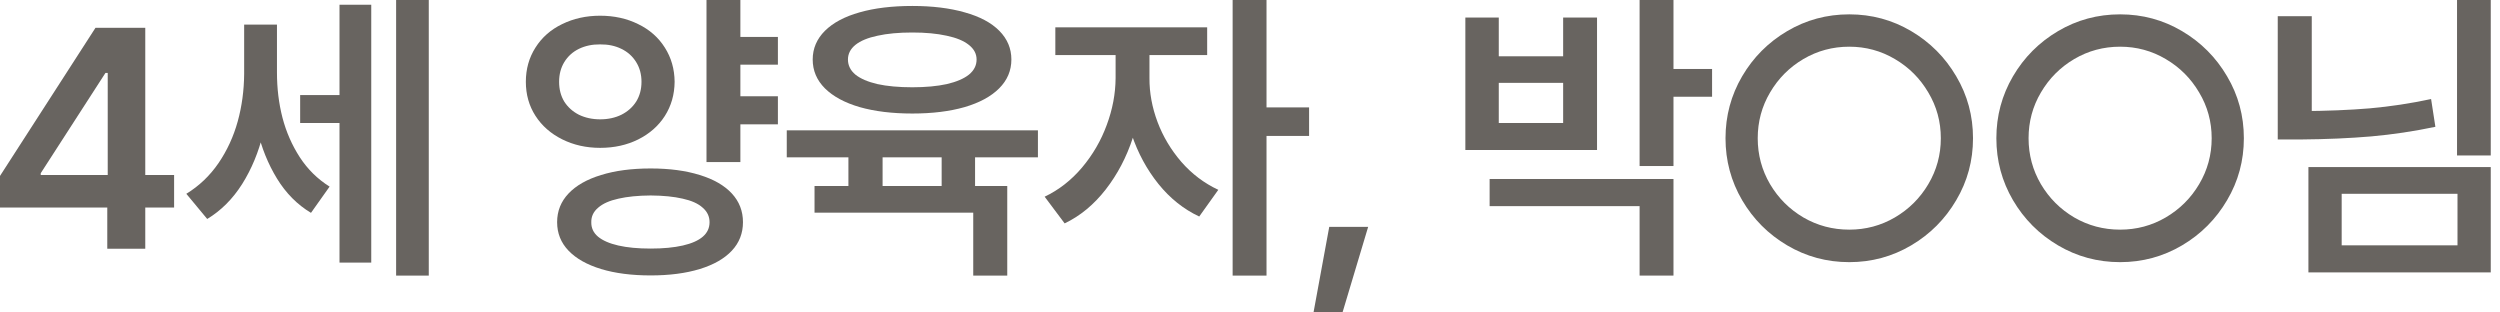
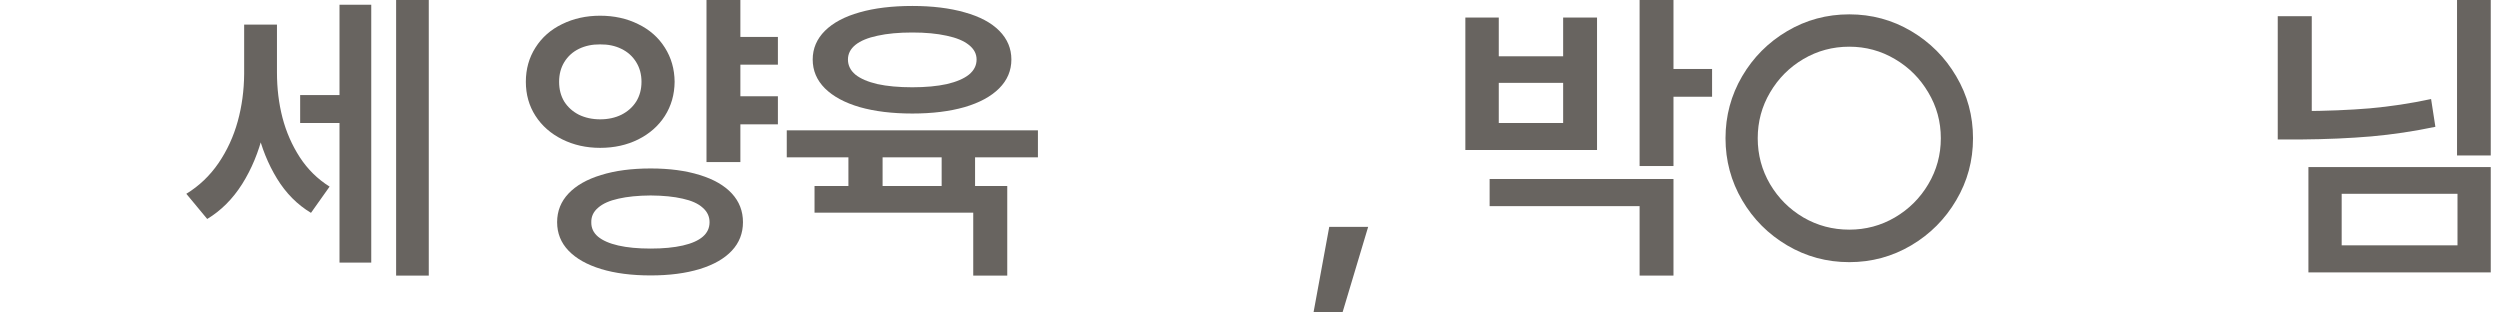
<svg xmlns="http://www.w3.org/2000/svg" fill="none" height="100%" overflow="visible" preserveAspectRatio="none" style="display: block;" viewBox="0 0 112 14" width="100%">
  <g id=" 5     \n     .">
    <path d="M111.586 6.966H110.075V0H111.586V6.966ZM103.567 5.776H102.043V0.725H103.567V5.776ZM103.089 4.977C104.219 4.972 105.245 4.931 106.165 4.854C107.09 4.771 108.006 4.632 108.913 4.437L109.105 5.681C108.152 5.881 107.195 6.025 106.233 6.111C105.272 6.193 104.224 6.239 103.089 6.248H102.043V4.977H103.089ZM111.586 12.202H103.417V7.485H111.586V12.202ZM104.907 10.992H110.096V8.682H104.907V10.992Z" fill="#686460" id="Vector" />
-     <path d="M94.981 11.744C93.974 11.744 93.047 11.493 92.199 10.992C91.351 10.491 90.679 9.816 90.182 8.969C89.686 8.121 89.437 7.196 89.437 6.193C89.437 5.191 89.686 4.266 90.182 3.418C90.679 2.57 91.351 1.896 92.199 1.395C93.047 0.893 93.974 0.643 94.981 0.643C95.984 0.643 96.909 0.893 97.757 1.395C98.604 1.896 99.276 2.57 99.773 3.418C100.275 4.266 100.525 5.191 100.525 6.193C100.525 7.196 100.275 8.121 99.773 8.969C99.276 9.816 98.604 10.491 97.757 10.992C96.909 11.493 95.984 11.744 94.981 11.744ZM94.981 10.288C95.719 10.288 96.401 10.106 97.025 9.741C97.654 9.372 98.153 8.875 98.522 8.251C98.896 7.622 99.083 6.936 99.083 6.193C99.083 5.451 98.896 4.767 98.522 4.143C98.153 3.514 97.654 3.015 97.025 2.646C96.401 2.276 95.719 2.092 94.981 2.092C94.238 2.092 93.552 2.276 92.924 2.646C92.299 3.015 91.802 3.514 91.433 4.143C91.064 4.767 90.88 5.451 90.88 6.193C90.88 6.936 91.064 7.622 91.433 8.251C91.802 8.875 92.299 9.372 92.924 9.741C93.552 10.106 94.238 10.288 94.981 10.288Z" fill="#686460" id="Vector_2" />
    <path d="M82.847 11.744C81.84 11.744 80.913 11.493 80.065 10.992C79.217 10.491 78.545 9.816 78.048 8.969C77.552 8.121 77.303 7.196 77.303 6.193C77.303 5.191 77.552 4.266 78.048 3.418C78.545 2.57 79.217 1.896 80.065 1.395C80.913 0.893 81.84 0.643 82.847 0.643C83.85 0.643 84.775 0.893 85.623 1.395C86.47 1.896 87.142 2.57 87.639 3.418C88.141 4.266 88.391 5.191 88.391 6.193C88.391 7.196 88.141 8.121 87.639 8.969C87.142 9.816 86.47 10.491 85.623 10.992C84.775 11.493 83.85 11.744 82.847 11.744ZM82.847 10.288C83.585 10.288 84.267 10.106 84.891 9.741C85.52 9.372 86.019 8.875 86.388 8.251C86.762 7.622 86.949 6.936 86.949 6.193C86.949 5.451 86.762 4.767 86.388 4.143C86.019 3.514 85.52 3.015 84.891 2.646C84.267 2.276 83.585 2.092 82.847 2.092C82.104 2.092 81.418 2.276 80.79 2.646C80.165 3.015 79.668 3.514 79.299 4.143C78.93 4.767 78.746 5.451 78.746 6.193C78.746 6.936 78.93 7.622 79.299 8.251C79.668 8.875 80.165 9.372 80.79 9.741C81.418 10.106 82.104 10.288 82.847 10.288Z" fill="#686460" id="Vector_3" />
    <path d="M74.972 7.438H73.454V0H74.972V7.438ZM76.701 4.334H74.541V3.09H76.701V4.334ZM74.972 12.346H73.454V9.235H66.735V8.019H74.972V12.346ZM67.145 2.522H70.029V0.786H71.547V6.72H65.648V0.786H67.145V2.522ZM70.029 5.51V3.712H67.145V5.51H70.029Z" fill="#686460" id="Vector_4" />
    <path d="M60.144 14H58.845L59.55 10.165H61.293L60.144 14Z" fill="#686460" id="Vector_5" />
-     <path d="M51.182 3.5C51.182 4.416 51.038 5.307 50.751 6.173C50.469 7.039 50.063 7.811 49.535 8.49C49.006 9.169 48.393 9.675 47.696 10.008L46.8 8.812C47.434 8.511 47.992 8.076 48.475 7.506C48.958 6.932 49.327 6.296 49.582 5.599C49.842 4.901 49.974 4.202 49.979 3.5V1.873H51.182V3.5ZM51.496 3.5C51.492 4.156 51.613 4.812 51.859 5.469C52.105 6.12 52.46 6.715 52.925 7.253C53.395 7.791 53.946 8.208 54.58 8.504L53.725 9.7C53.028 9.372 52.419 8.887 51.9 8.244C51.38 7.597 50.981 6.861 50.703 6.036C50.425 5.211 50.286 4.366 50.286 3.5V1.873H51.496V3.5ZM54.081 2.468H47.279V1.224H54.081V2.468ZM56.74 12.346H55.222V0H56.74V12.346ZM58.647 6.091H56.398V4.812H58.647V6.091Z" fill="#686460" id="Vector_6" />
    <path d="M39.54 8.866H38.009V6.412H39.54V8.866ZM43.683 8.853H42.186V6.412H43.683V8.853ZM46.499 7.048H35.247V5.838H46.499V7.048ZM45.125 12.346H43.601V9.529H36.491V8.333H45.125V12.346ZM40.873 0.267C41.766 0.267 42.548 0.362 43.218 0.554C43.892 0.741 44.41 1.016 44.77 1.381C45.13 1.745 45.31 2.174 45.31 2.666C45.31 3.163 45.127 3.593 44.763 3.958C44.398 4.323 43.881 4.603 43.211 4.799C42.546 4.99 41.766 5.086 40.873 5.086C39.971 5.086 39.185 4.99 38.515 4.799C37.845 4.603 37.325 4.323 36.956 3.958C36.592 3.593 36.409 3.163 36.409 2.666C36.409 2.174 36.592 1.745 36.956 1.381C37.325 1.016 37.843 0.741 38.508 0.554C39.178 0.362 39.966 0.267 40.873 0.267ZM40.873 1.456C40.267 1.456 39.748 1.504 39.315 1.6C38.882 1.691 38.551 1.827 38.323 2.01C38.1 2.192 37.988 2.411 37.988 2.666C37.988 2.93 38.1 3.156 38.323 3.343C38.551 3.525 38.879 3.666 39.308 3.767C39.741 3.862 40.263 3.91 40.873 3.91C41.47 3.91 41.985 3.862 42.418 3.767C42.851 3.666 43.181 3.525 43.409 3.343C43.637 3.156 43.751 2.93 43.751 2.666C43.751 2.411 43.635 2.192 43.403 2.01C43.175 1.827 42.844 1.691 42.411 1.6C41.978 1.504 41.466 1.456 40.873 1.456Z" fill="#686460" id="Vector_7" />
    <path d="M34.85 2.898H32.704V1.654H34.85V2.898ZM34.85 5.571H32.704V4.313H34.85V5.571ZM26.887 0.704C27.515 0.704 28.083 0.829 28.589 1.08C29.099 1.326 29.498 1.677 29.785 2.133C30.072 2.584 30.218 3.094 30.223 3.664C30.218 4.234 30.072 4.744 29.785 5.195C29.498 5.642 29.099 5.993 28.589 6.248C28.083 6.499 27.515 6.624 26.887 6.624C26.262 6.624 25.695 6.496 25.184 6.241C24.674 5.986 24.275 5.635 23.988 5.188C23.701 4.742 23.558 4.234 23.558 3.664C23.558 3.094 23.701 2.584 23.988 2.133C24.275 1.677 24.674 1.326 25.184 1.08C25.695 0.829 26.262 0.704 26.887 0.704ZM26.887 1.989C26.536 1.985 26.219 2.051 25.936 2.188C25.658 2.324 25.44 2.522 25.28 2.782C25.125 3.037 25.048 3.331 25.048 3.664C25.048 4.001 25.125 4.298 25.28 4.553C25.44 4.803 25.658 4.999 25.936 5.141C26.219 5.277 26.536 5.346 26.887 5.346C27.242 5.346 27.559 5.277 27.837 5.141C28.119 4.999 28.34 4.803 28.5 4.553C28.659 4.298 28.739 4.001 28.739 3.664C28.739 3.331 28.659 3.037 28.5 2.782C28.34 2.522 28.119 2.324 27.837 2.188C27.559 2.051 27.242 1.985 26.887 1.989ZM33.169 7.26H31.651V0H33.169V7.26ZM29.149 7.547C29.992 7.547 30.726 7.645 31.35 7.841C31.975 8.032 32.453 8.308 32.786 8.668C33.119 9.028 33.285 9.456 33.285 9.953C33.285 10.45 33.119 10.876 32.786 11.231C32.453 11.587 31.975 11.86 31.35 12.052C30.726 12.243 29.992 12.339 29.149 12.339C28.297 12.339 27.556 12.243 26.928 12.052C26.299 11.86 25.813 11.587 25.471 11.231C25.13 10.876 24.959 10.45 24.959 9.953C24.959 9.456 25.13 9.028 25.471 8.668C25.813 8.308 26.299 8.032 26.928 7.841C27.556 7.645 28.297 7.547 29.149 7.547ZM29.149 8.757C28.584 8.761 28.103 8.809 27.707 8.9C27.31 8.987 27.007 9.121 26.798 9.304C26.588 9.481 26.485 9.698 26.49 9.953C26.485 10.213 26.586 10.429 26.791 10.602C27 10.776 27.304 10.908 27.7 10.999C28.096 11.09 28.58 11.136 29.149 11.136C29.714 11.136 30.195 11.09 30.592 10.999C30.988 10.908 31.287 10.776 31.487 10.602C31.688 10.429 31.788 10.213 31.788 9.953C31.788 9.698 31.685 9.481 31.48 9.304C31.28 9.121 30.981 8.987 30.585 8.9C30.193 8.809 29.714 8.761 29.149 8.757Z" fill="#686460" id="Vector_8" />
    <path d="M15.661 5.51H13.447V4.259H15.661V5.51ZM12.107 3.309C12.107 4.238 12.002 5.125 11.792 5.968C11.587 6.811 11.273 7.57 10.849 8.244C10.425 8.914 9.903 9.436 9.283 9.81L8.347 8.682C8.921 8.331 9.402 7.873 9.789 7.308C10.177 6.738 10.464 6.114 10.651 5.435C10.838 4.756 10.933 4.047 10.938 3.309V1.101H12.107V3.309ZM12.408 3.247C12.408 3.953 12.489 4.628 12.654 5.271C12.822 5.913 13.082 6.506 13.433 7.048C13.784 7.586 14.228 8.023 14.766 8.36L13.932 9.536C13.317 9.167 12.809 8.654 12.408 7.998C12.007 7.342 11.713 6.613 11.526 5.811C11.343 5.008 11.255 4.154 11.259 3.247V1.101H12.408V3.247ZM19.209 12.346H17.746V0H19.209V12.346ZM16.632 11.765H15.21V0.212H16.632V11.765Z" fill="#686460" id="Vector_9" />
-     <path d="M0 7.882L4.279 1.244H5.455V3.268H4.724L1.825 7.759V7.841H7.8V9.297H0V7.882ZM4.806 8.873L4.826 8.23V1.244H6.508V11.143H4.806V8.873Z" fill="#686460" id="Vector_10" />
  </g>
</svg>